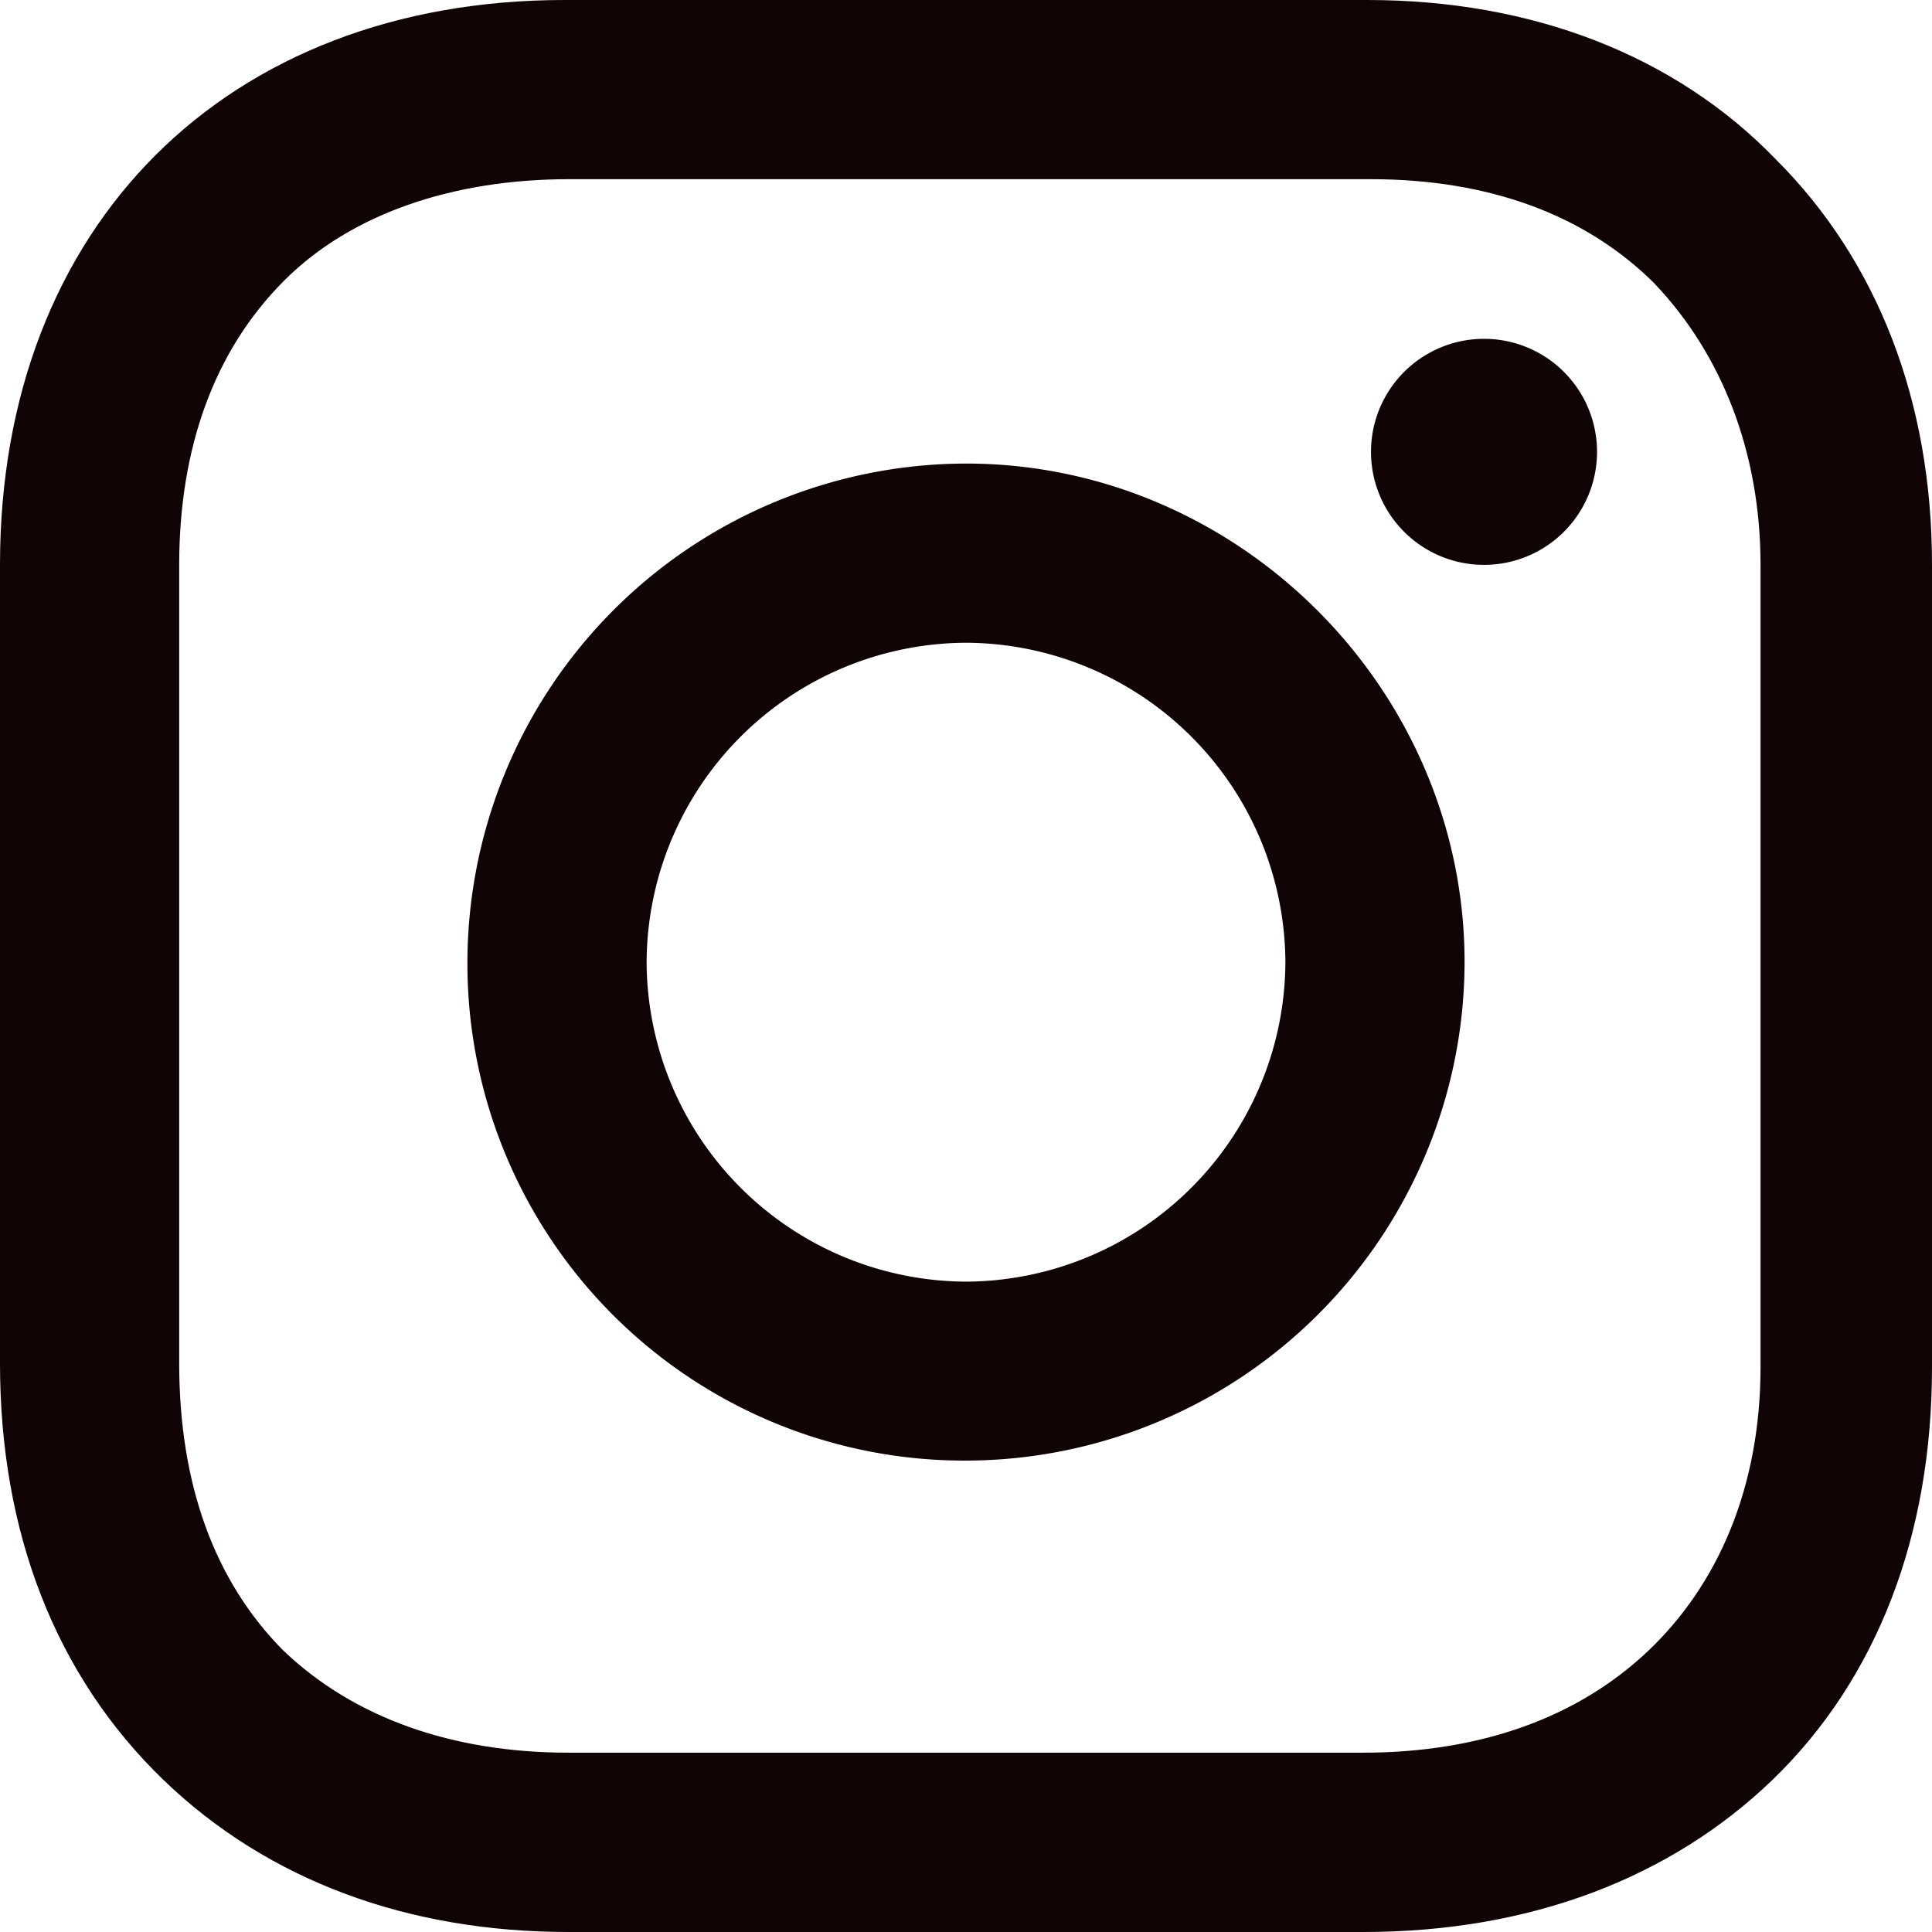
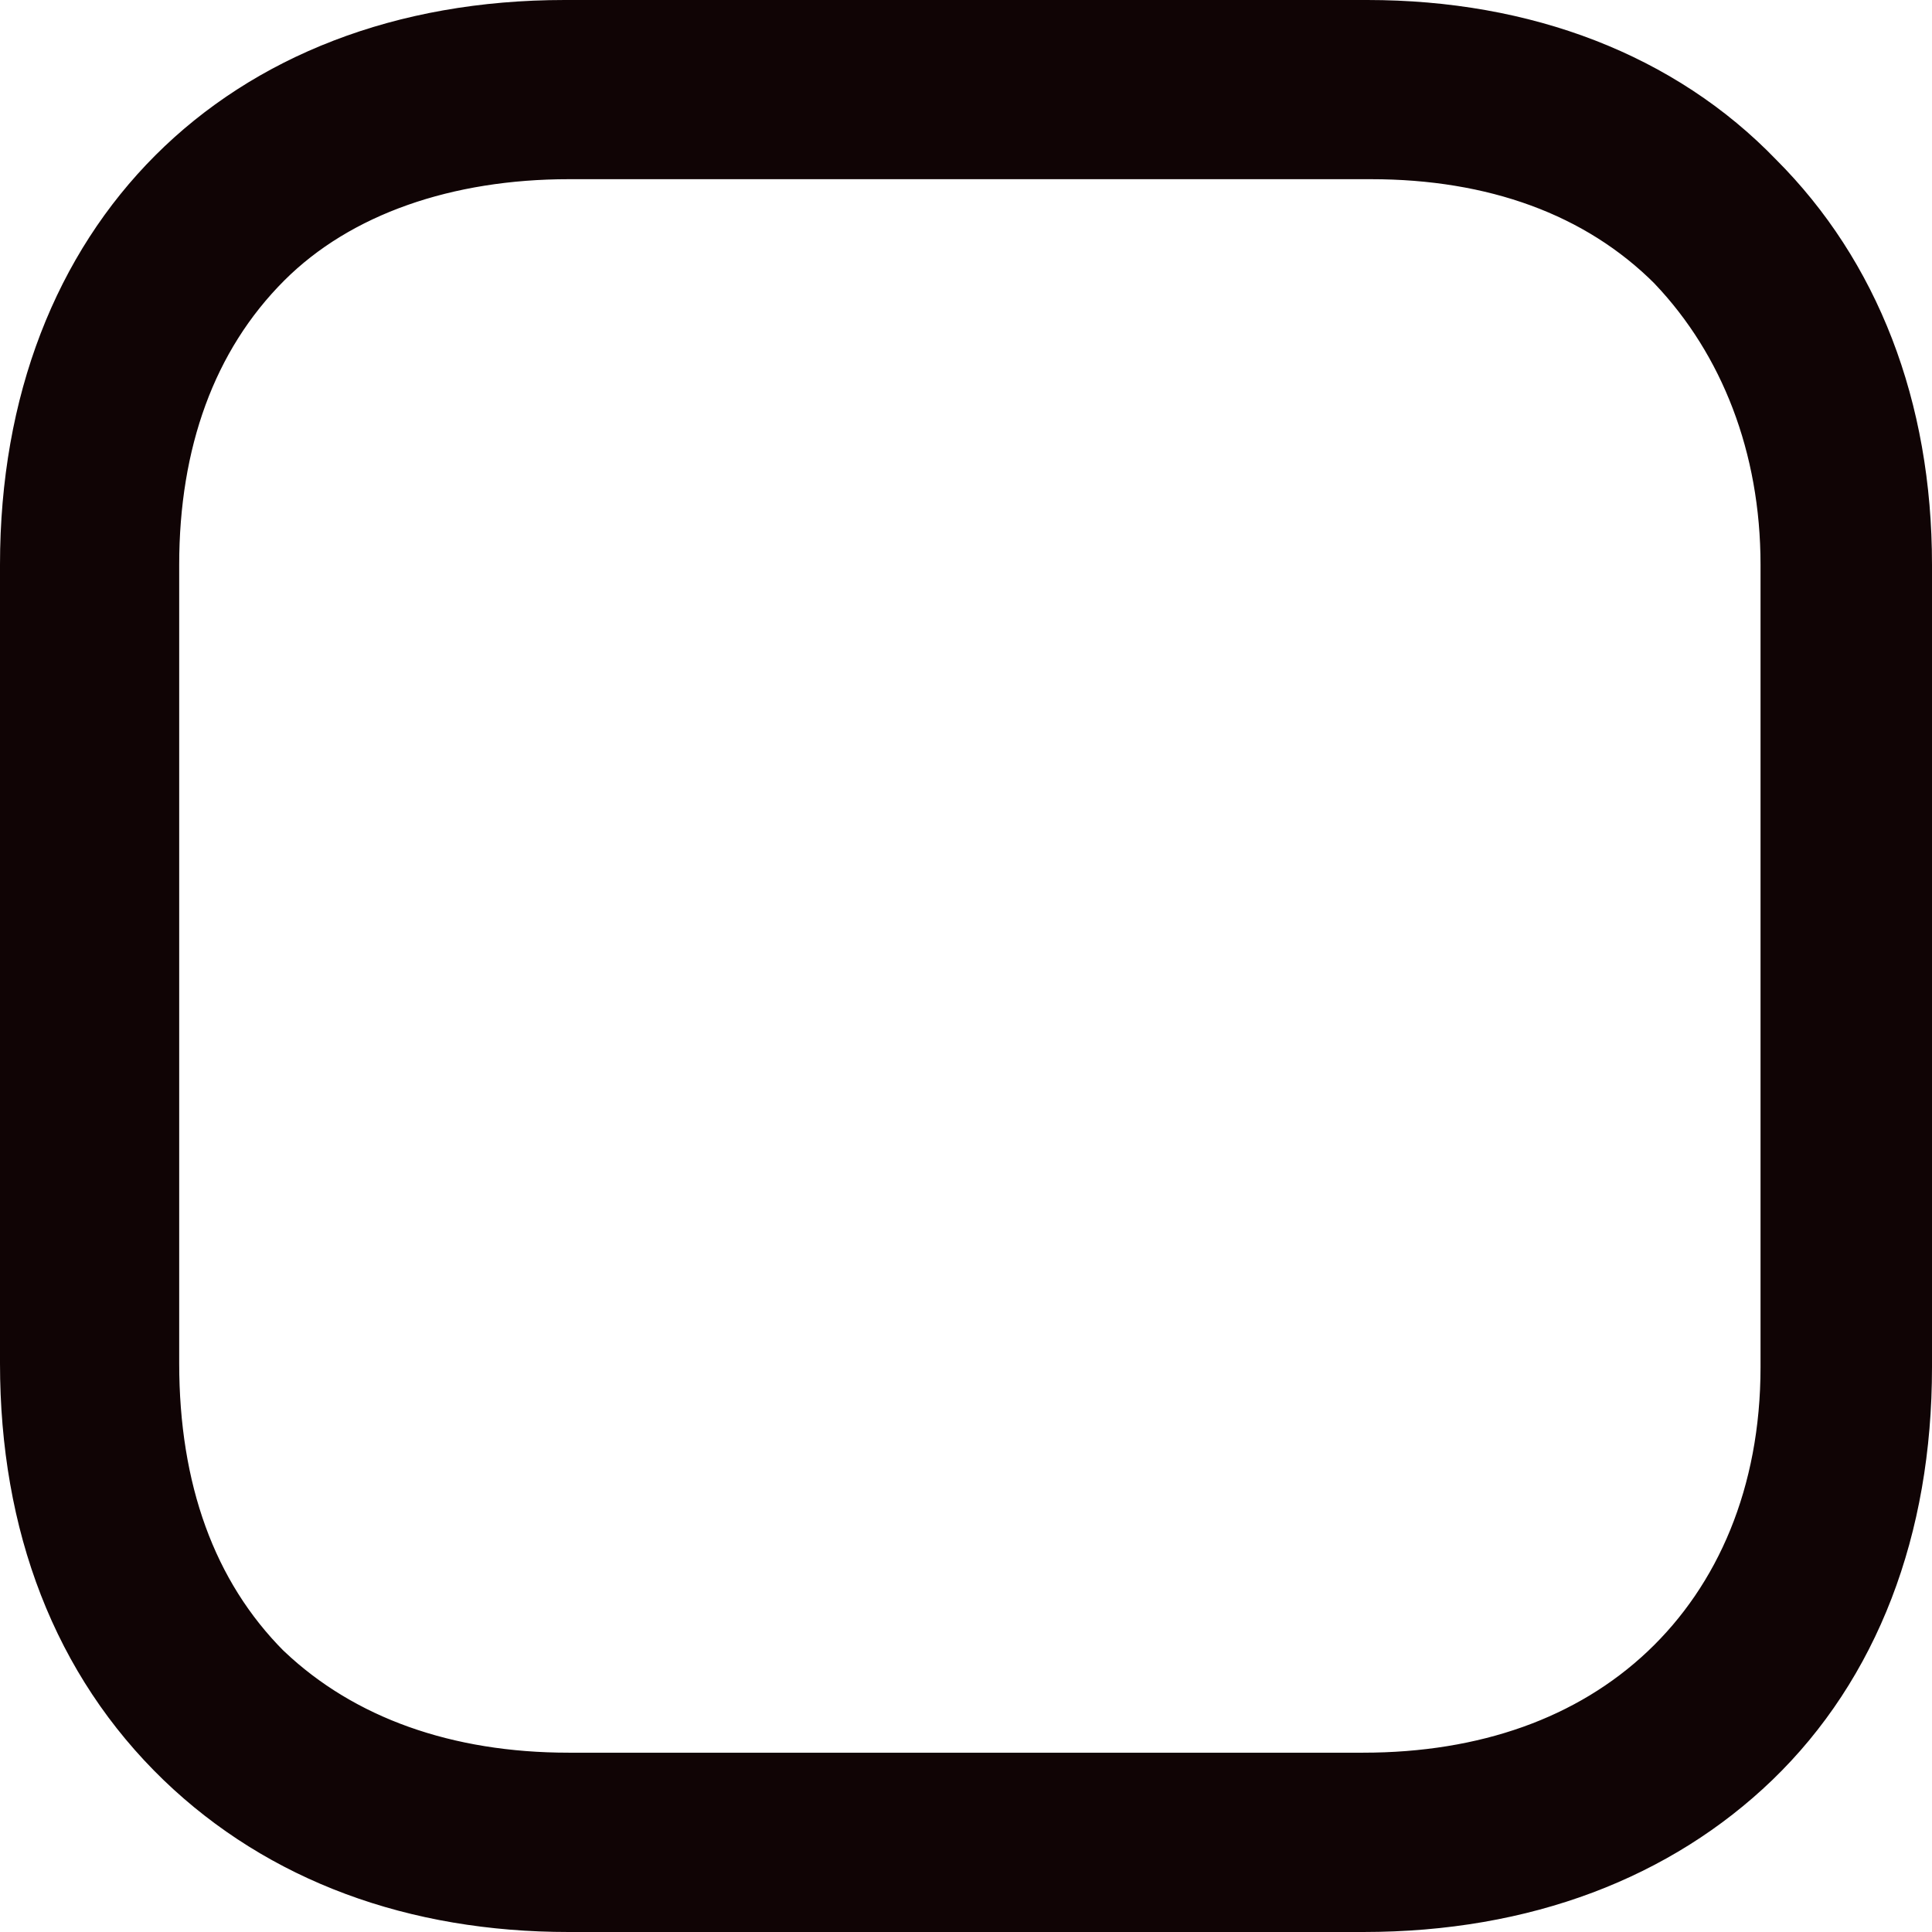
<svg xmlns="http://www.w3.org/2000/svg" width="16" height="16" viewBox="0 0 16 16" fill="none">
-   <path d="M4.371 7.968a3.637 3.637 0 013.63-3.629c1.981 0 3.628 1.647 3.628 3.63A3.637 3.637 0 018 11.596a3.616 3.616 0 01-3.629-3.629zm.484 0A3.157 3.157 0 008 11.114a3.157 3.157 0 003.145-3.146A3.157 3.157 0 008 4.823a3.157 3.157 0 00-3.145 3.145zm7.871-4.226a.436.436 0 11-.872 0 .436.436 0 01.872 0z" fill="#100405" stroke="#100405" />
  <path d="M14.35 1.67h0l.006.006c.733.733 1.144 1.76 1.144 3.001v6.646c0 1.277-.414 2.33-1.17 3.059-.733.705-1.764 1.118-3.04 1.118H4.71c-1.214 0-2.244-.383-3.008-1.118C.912 13.62.5 12.565.5 11.29V4.677c0-1.29.428-2.325 1.14-3.037C2.352.928 3.388.5 4.677.5h6.646c1.243 0 2.298.413 3.027 1.17zM2 14.03l.005.005.006.005c.69.653 1.629.975 2.698.975h6.58c1.07 0 2.007-.322 2.699-.975.69-.652 1.092-1.595 1.092-2.718V4.677c0-1.052-.365-1.985-1.008-2.665l-.005-.006-.005-.005C13.37 1.307 12.424.984 11.355.984H4.71c-1.06 0-2.041.318-2.709.985C1.307 2.663.984 3.608.984 4.677v6.613c0 1.1.322 2.045 1.017 2.741z" fill="#100405" stroke="#100405" />
</svg>